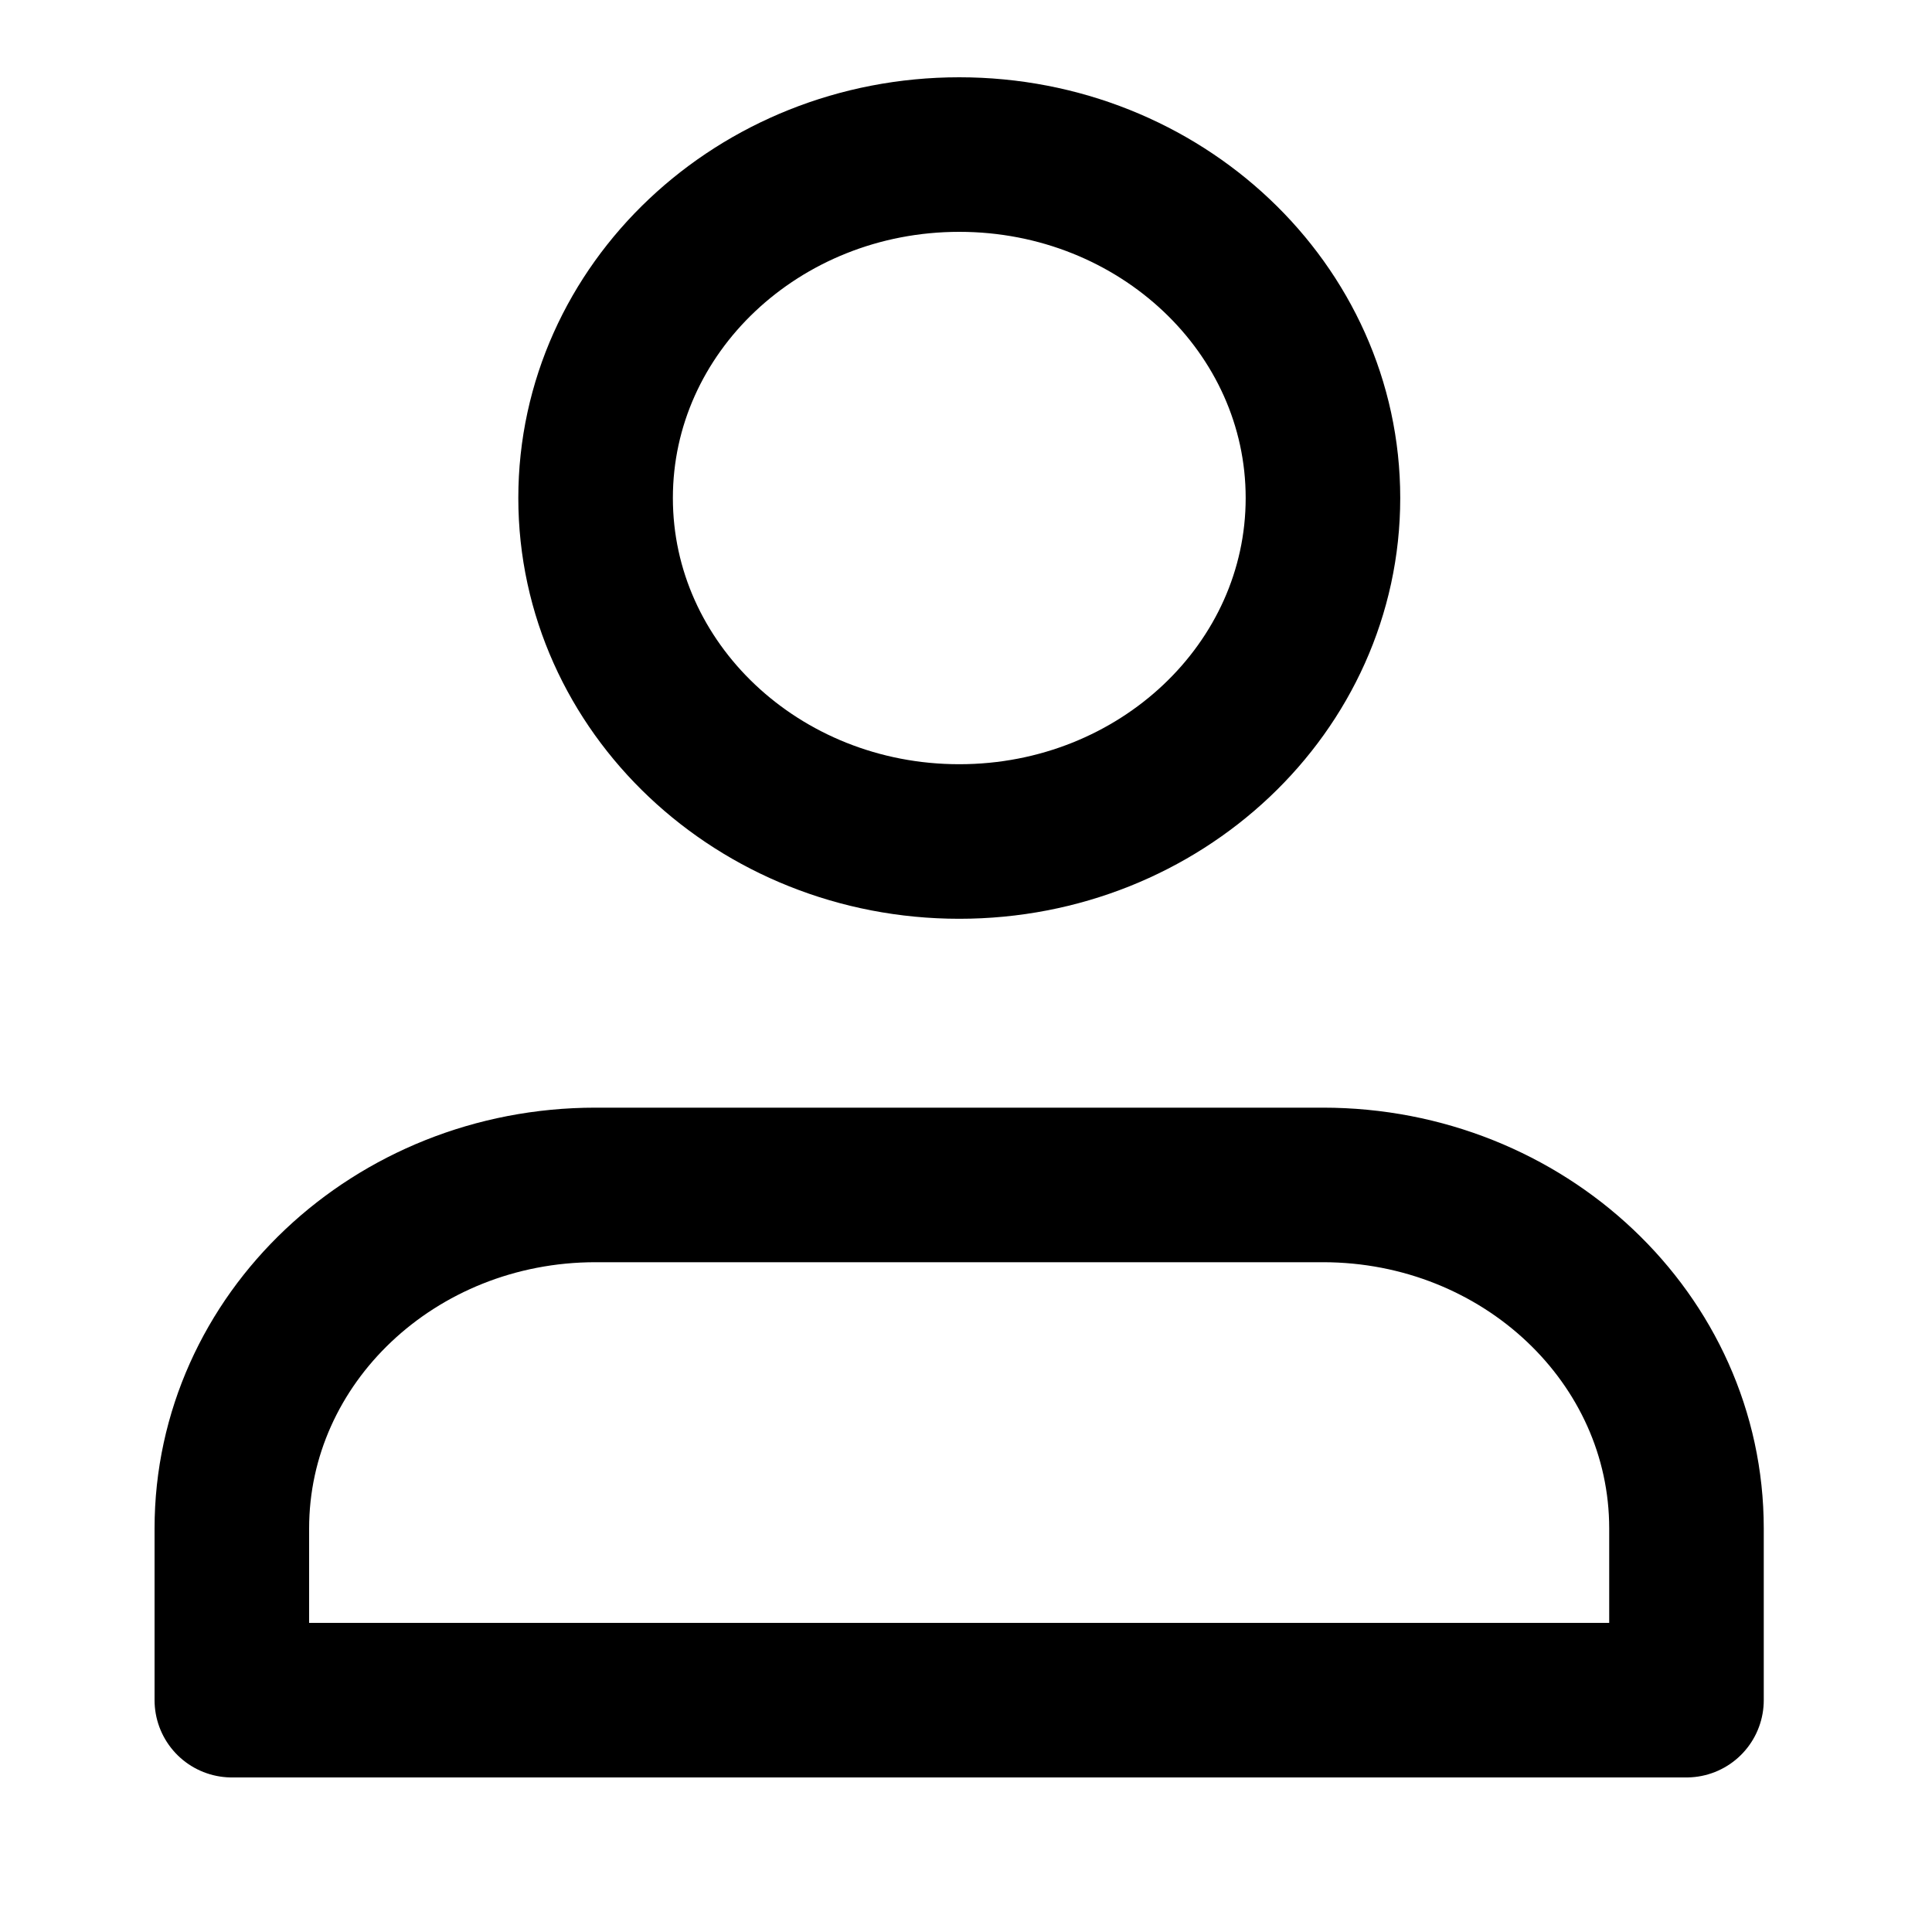
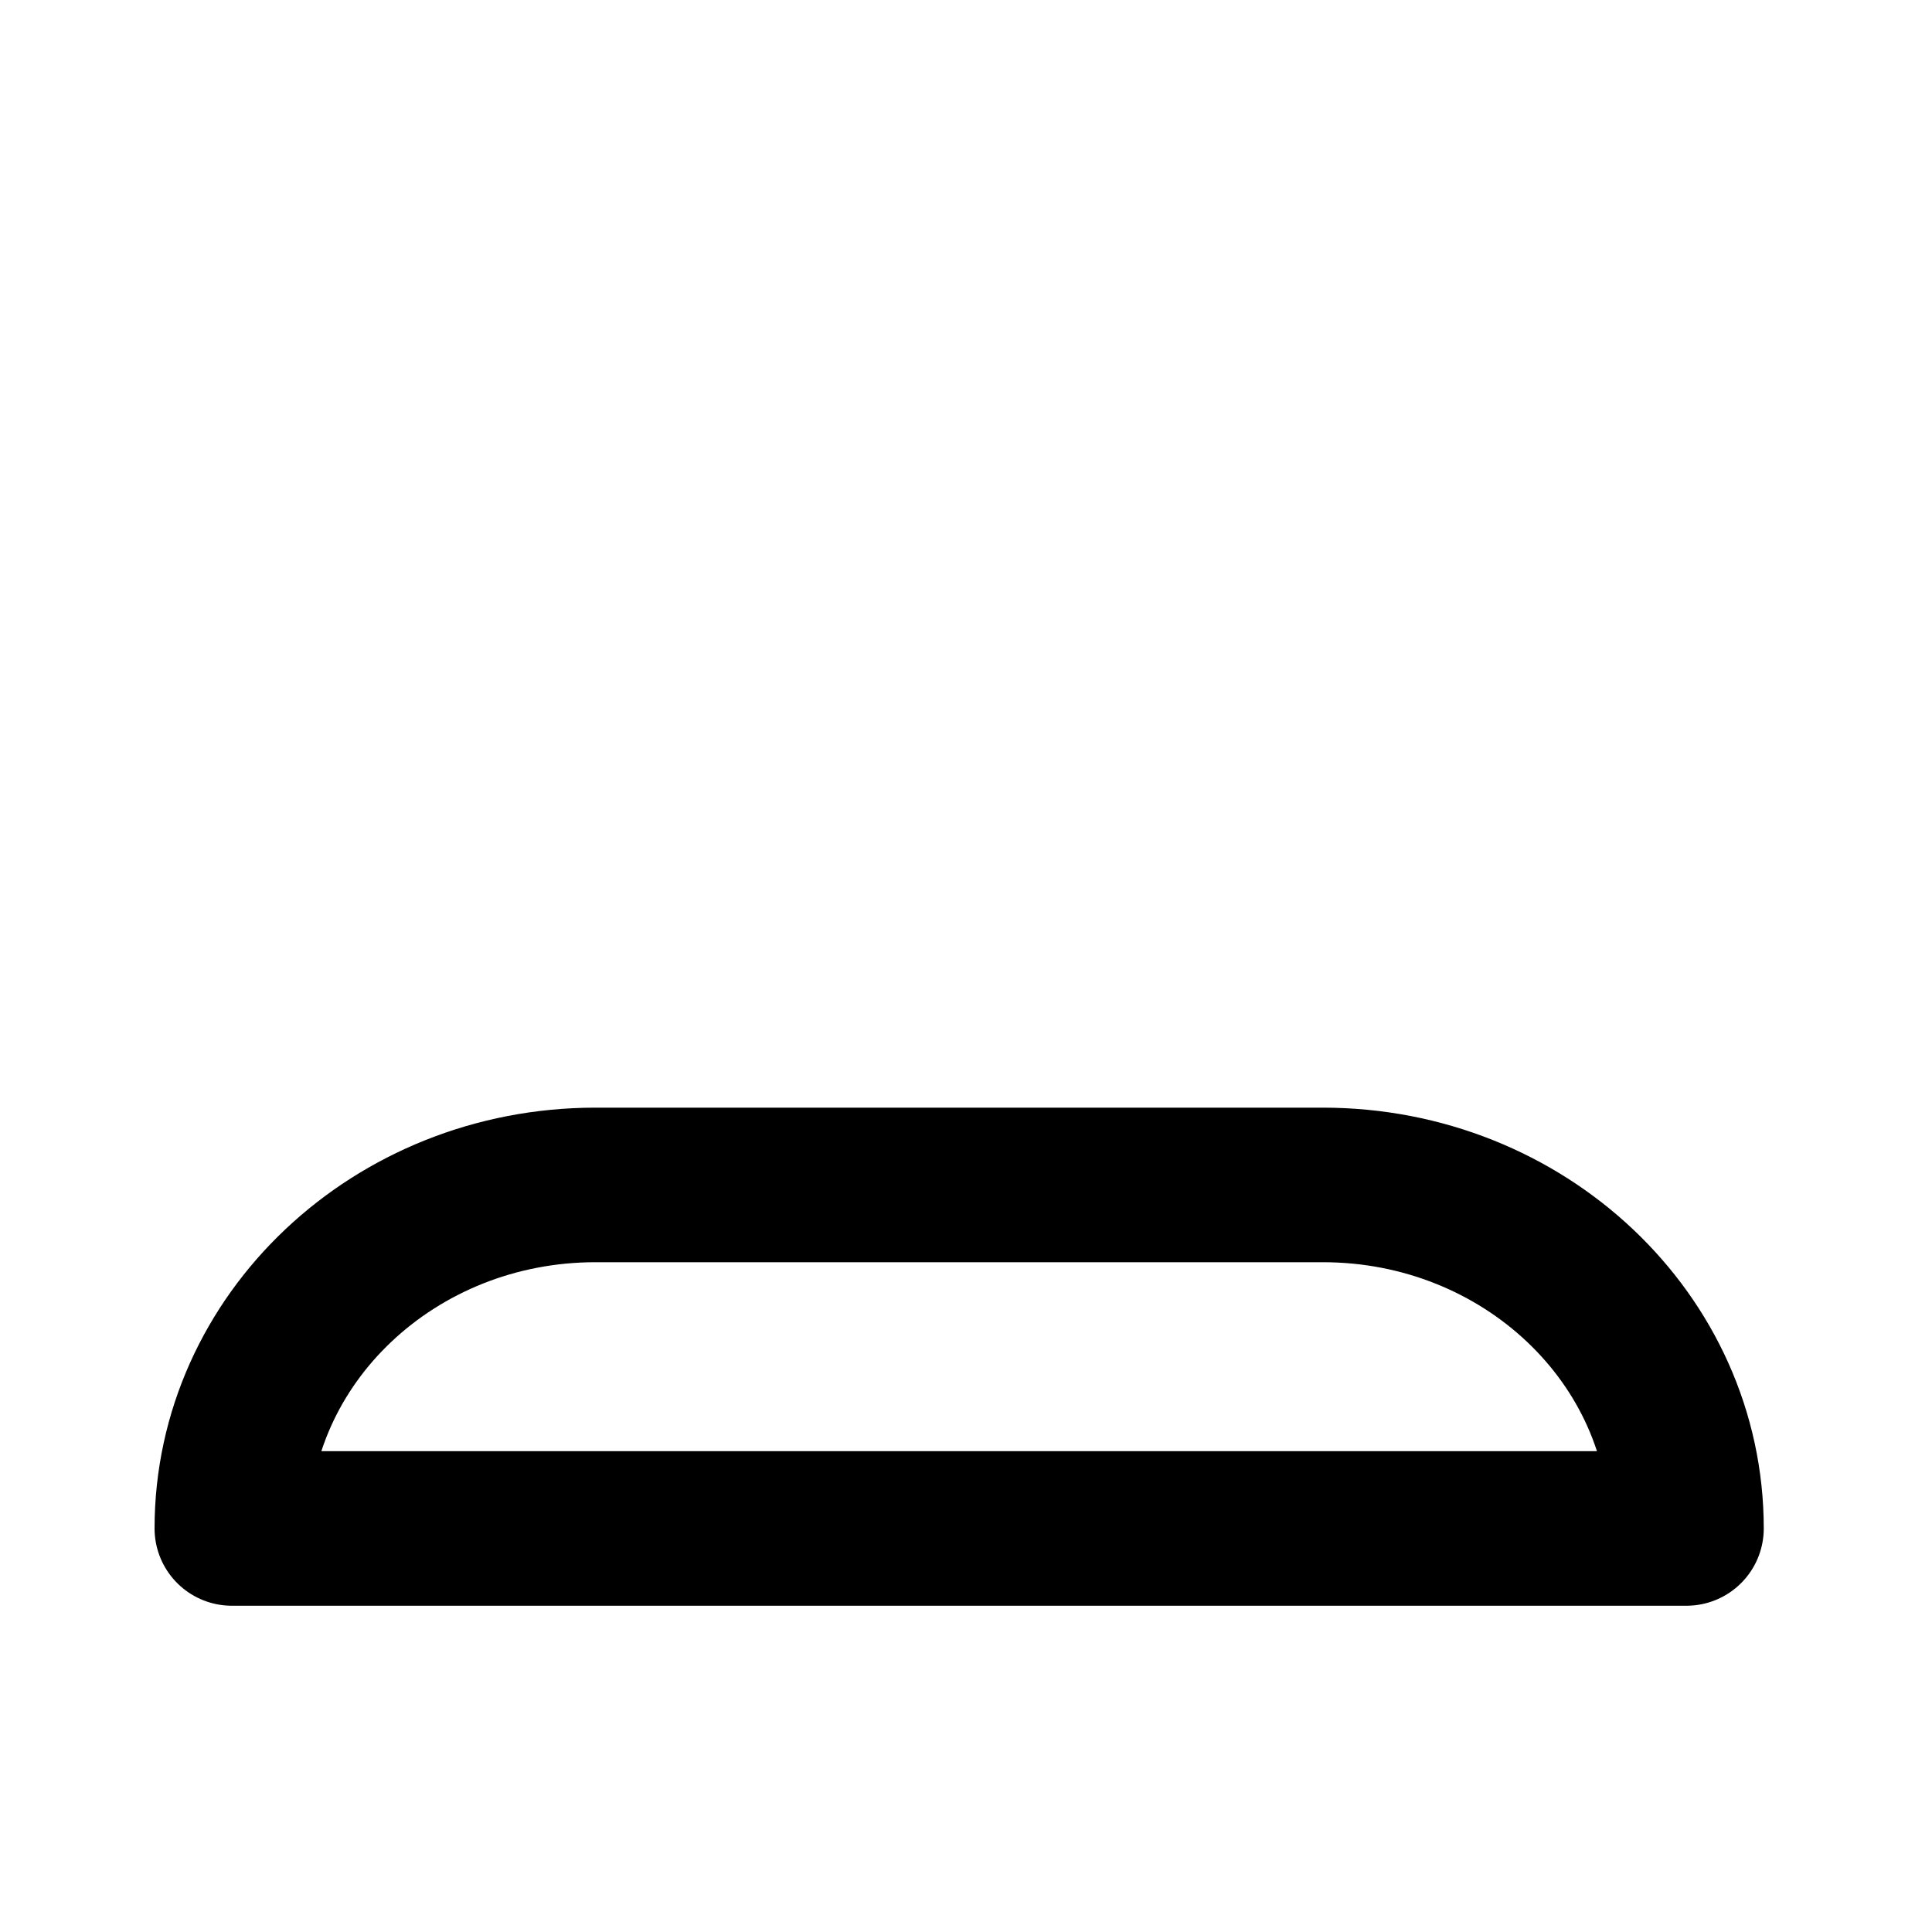
<svg xmlns="http://www.w3.org/2000/svg" width="25" height="25" viewBox="0 0 25 25" fill="none">
-   <path d="M17.118 15.333H7.706C5.107 15.333 3 17.323 3 19.778V22H12.412H21.823V19.778C21.823 17.323 19.717 15.333 17.118 15.333Z" stroke="black" stroke-width="2" stroke-linecap="round" stroke-linejoin="round" />
-   <path d="M12.413 10.889C15.012 10.889 17.119 8.899 17.119 6.444C17.119 3.99 15.012 2 12.413 2C9.814 2 7.707 3.99 7.707 6.444C7.707 8.899 9.814 10.889 12.413 10.889Z" stroke="black" stroke-width="2" stroke-linecap="round" stroke-linejoin="round" />
+   <path d="M17.118 15.333H7.706C5.107 15.333 3 17.323 3 19.778H12.412H21.823V19.778C21.823 17.323 19.717 15.333 17.118 15.333Z" stroke="black" stroke-width="2" stroke-linecap="round" stroke-linejoin="round" />
</svg>